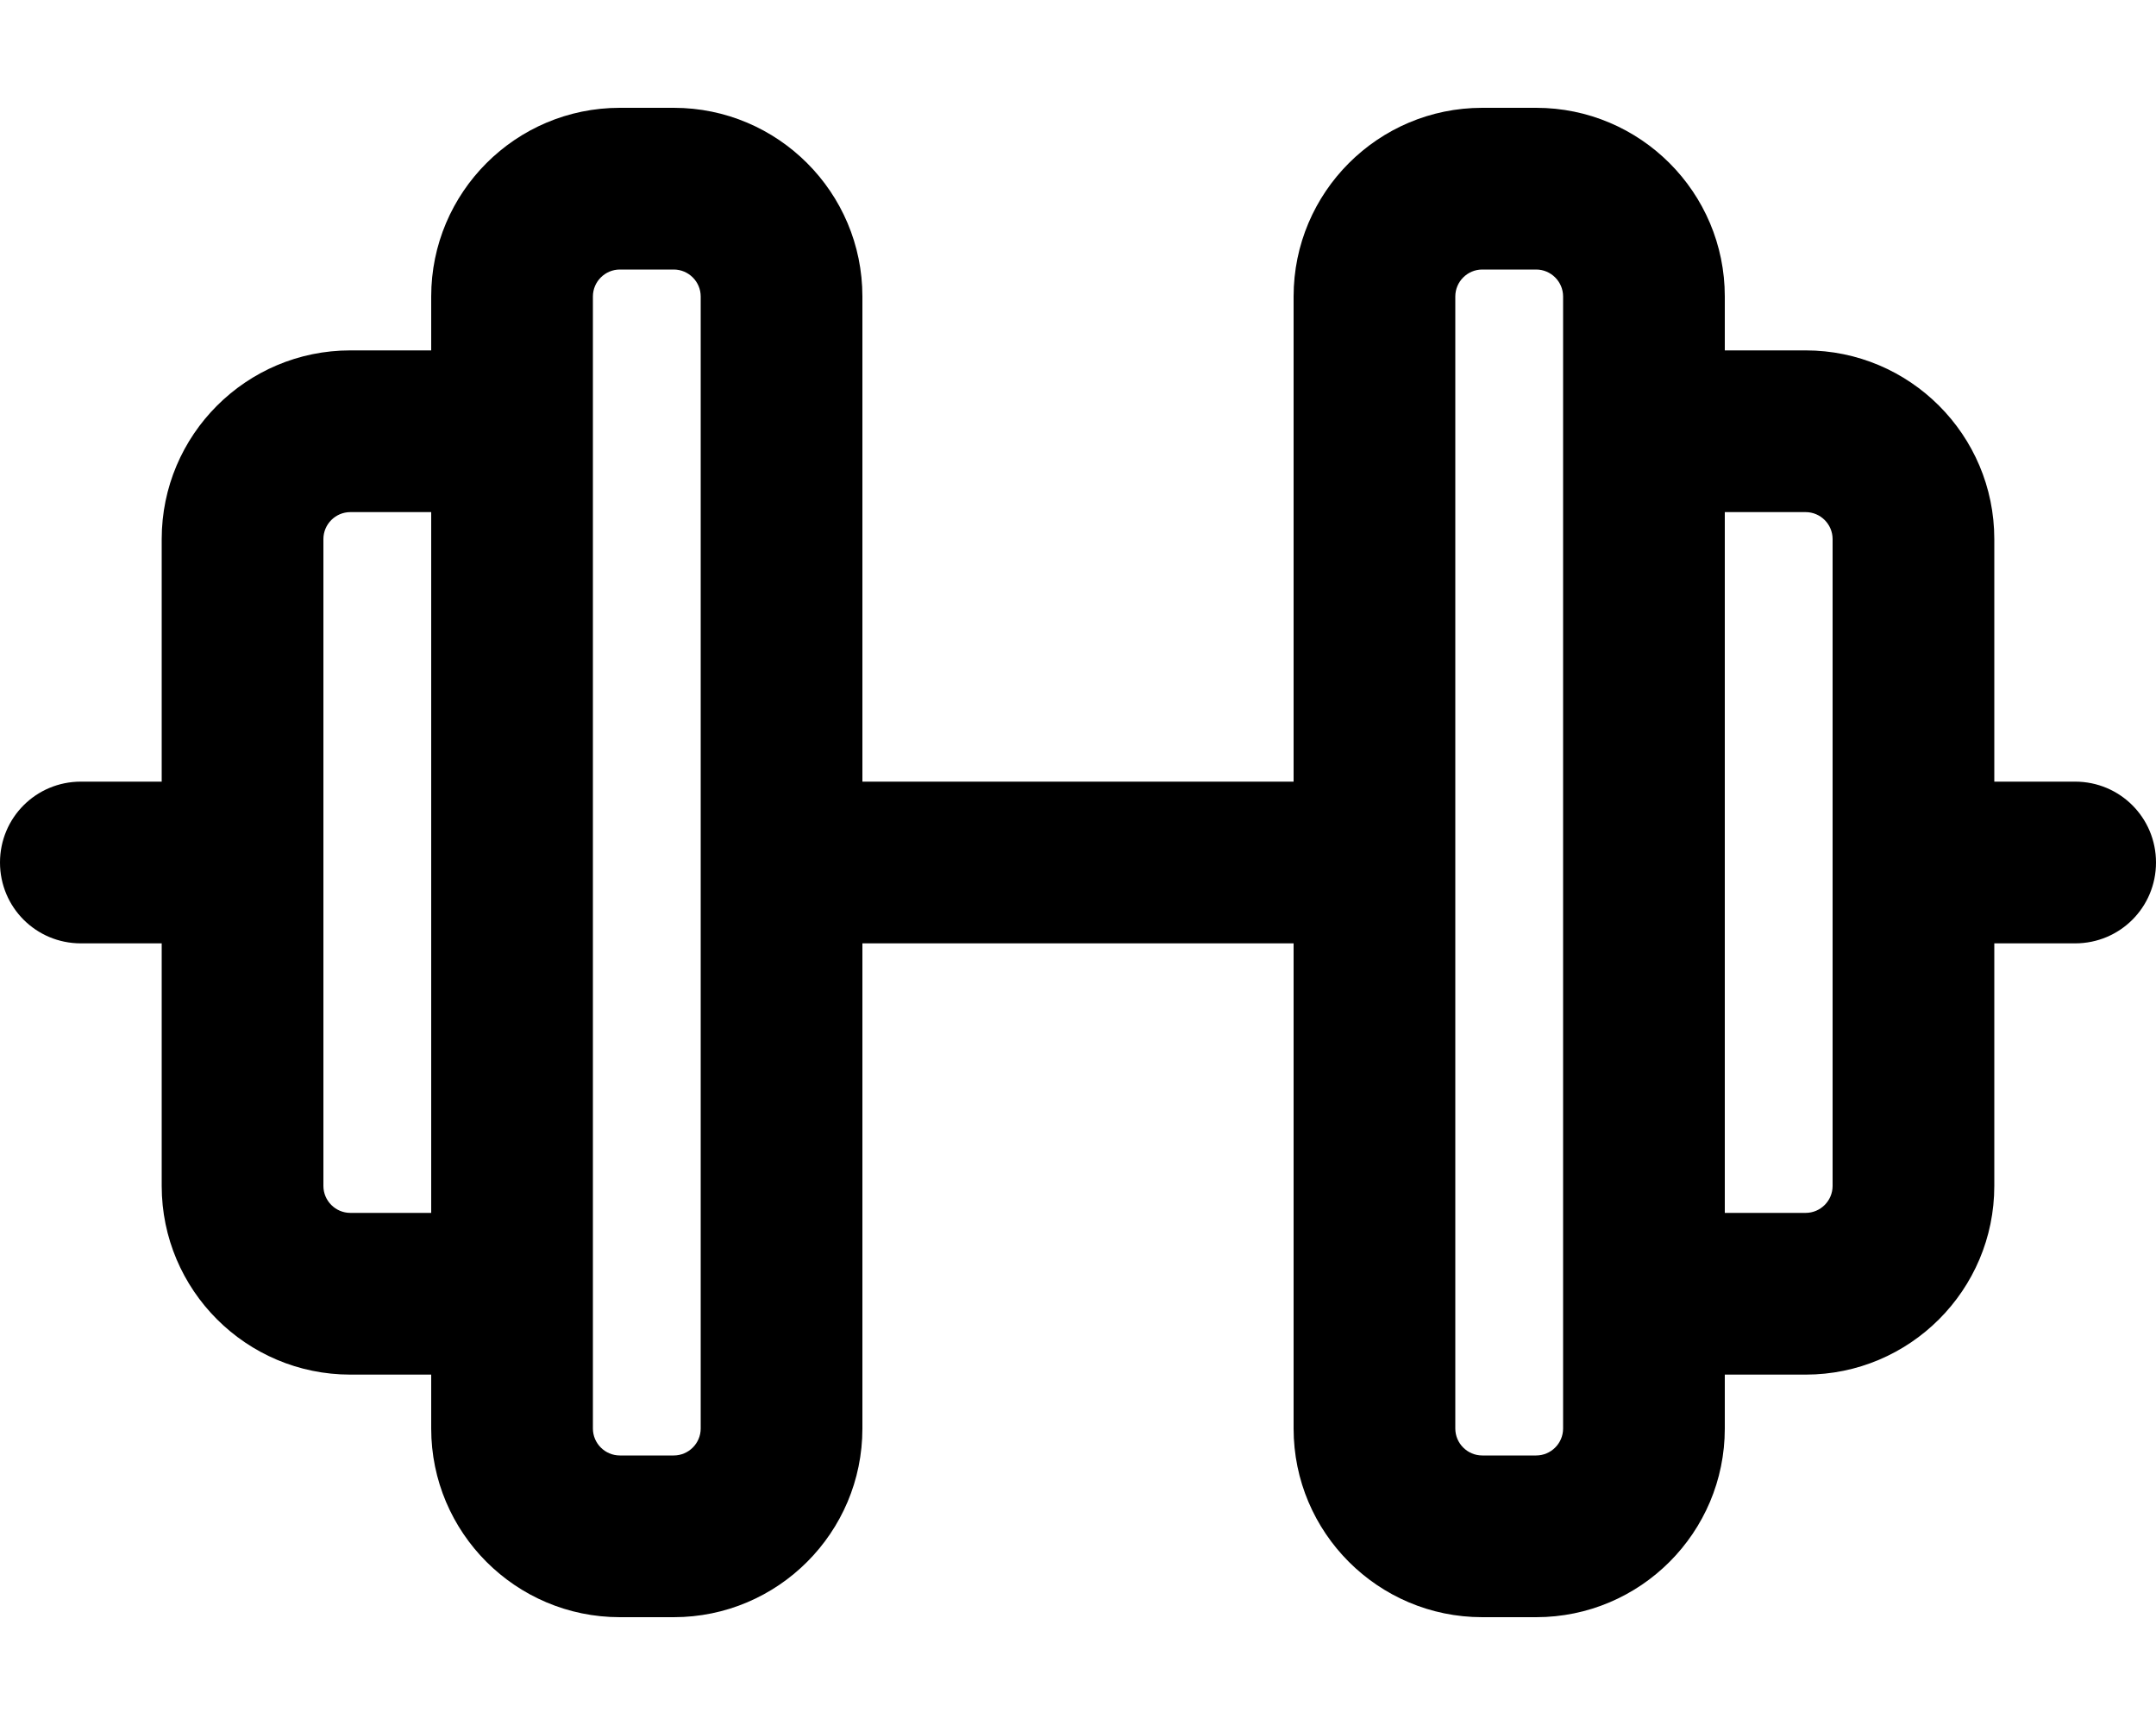
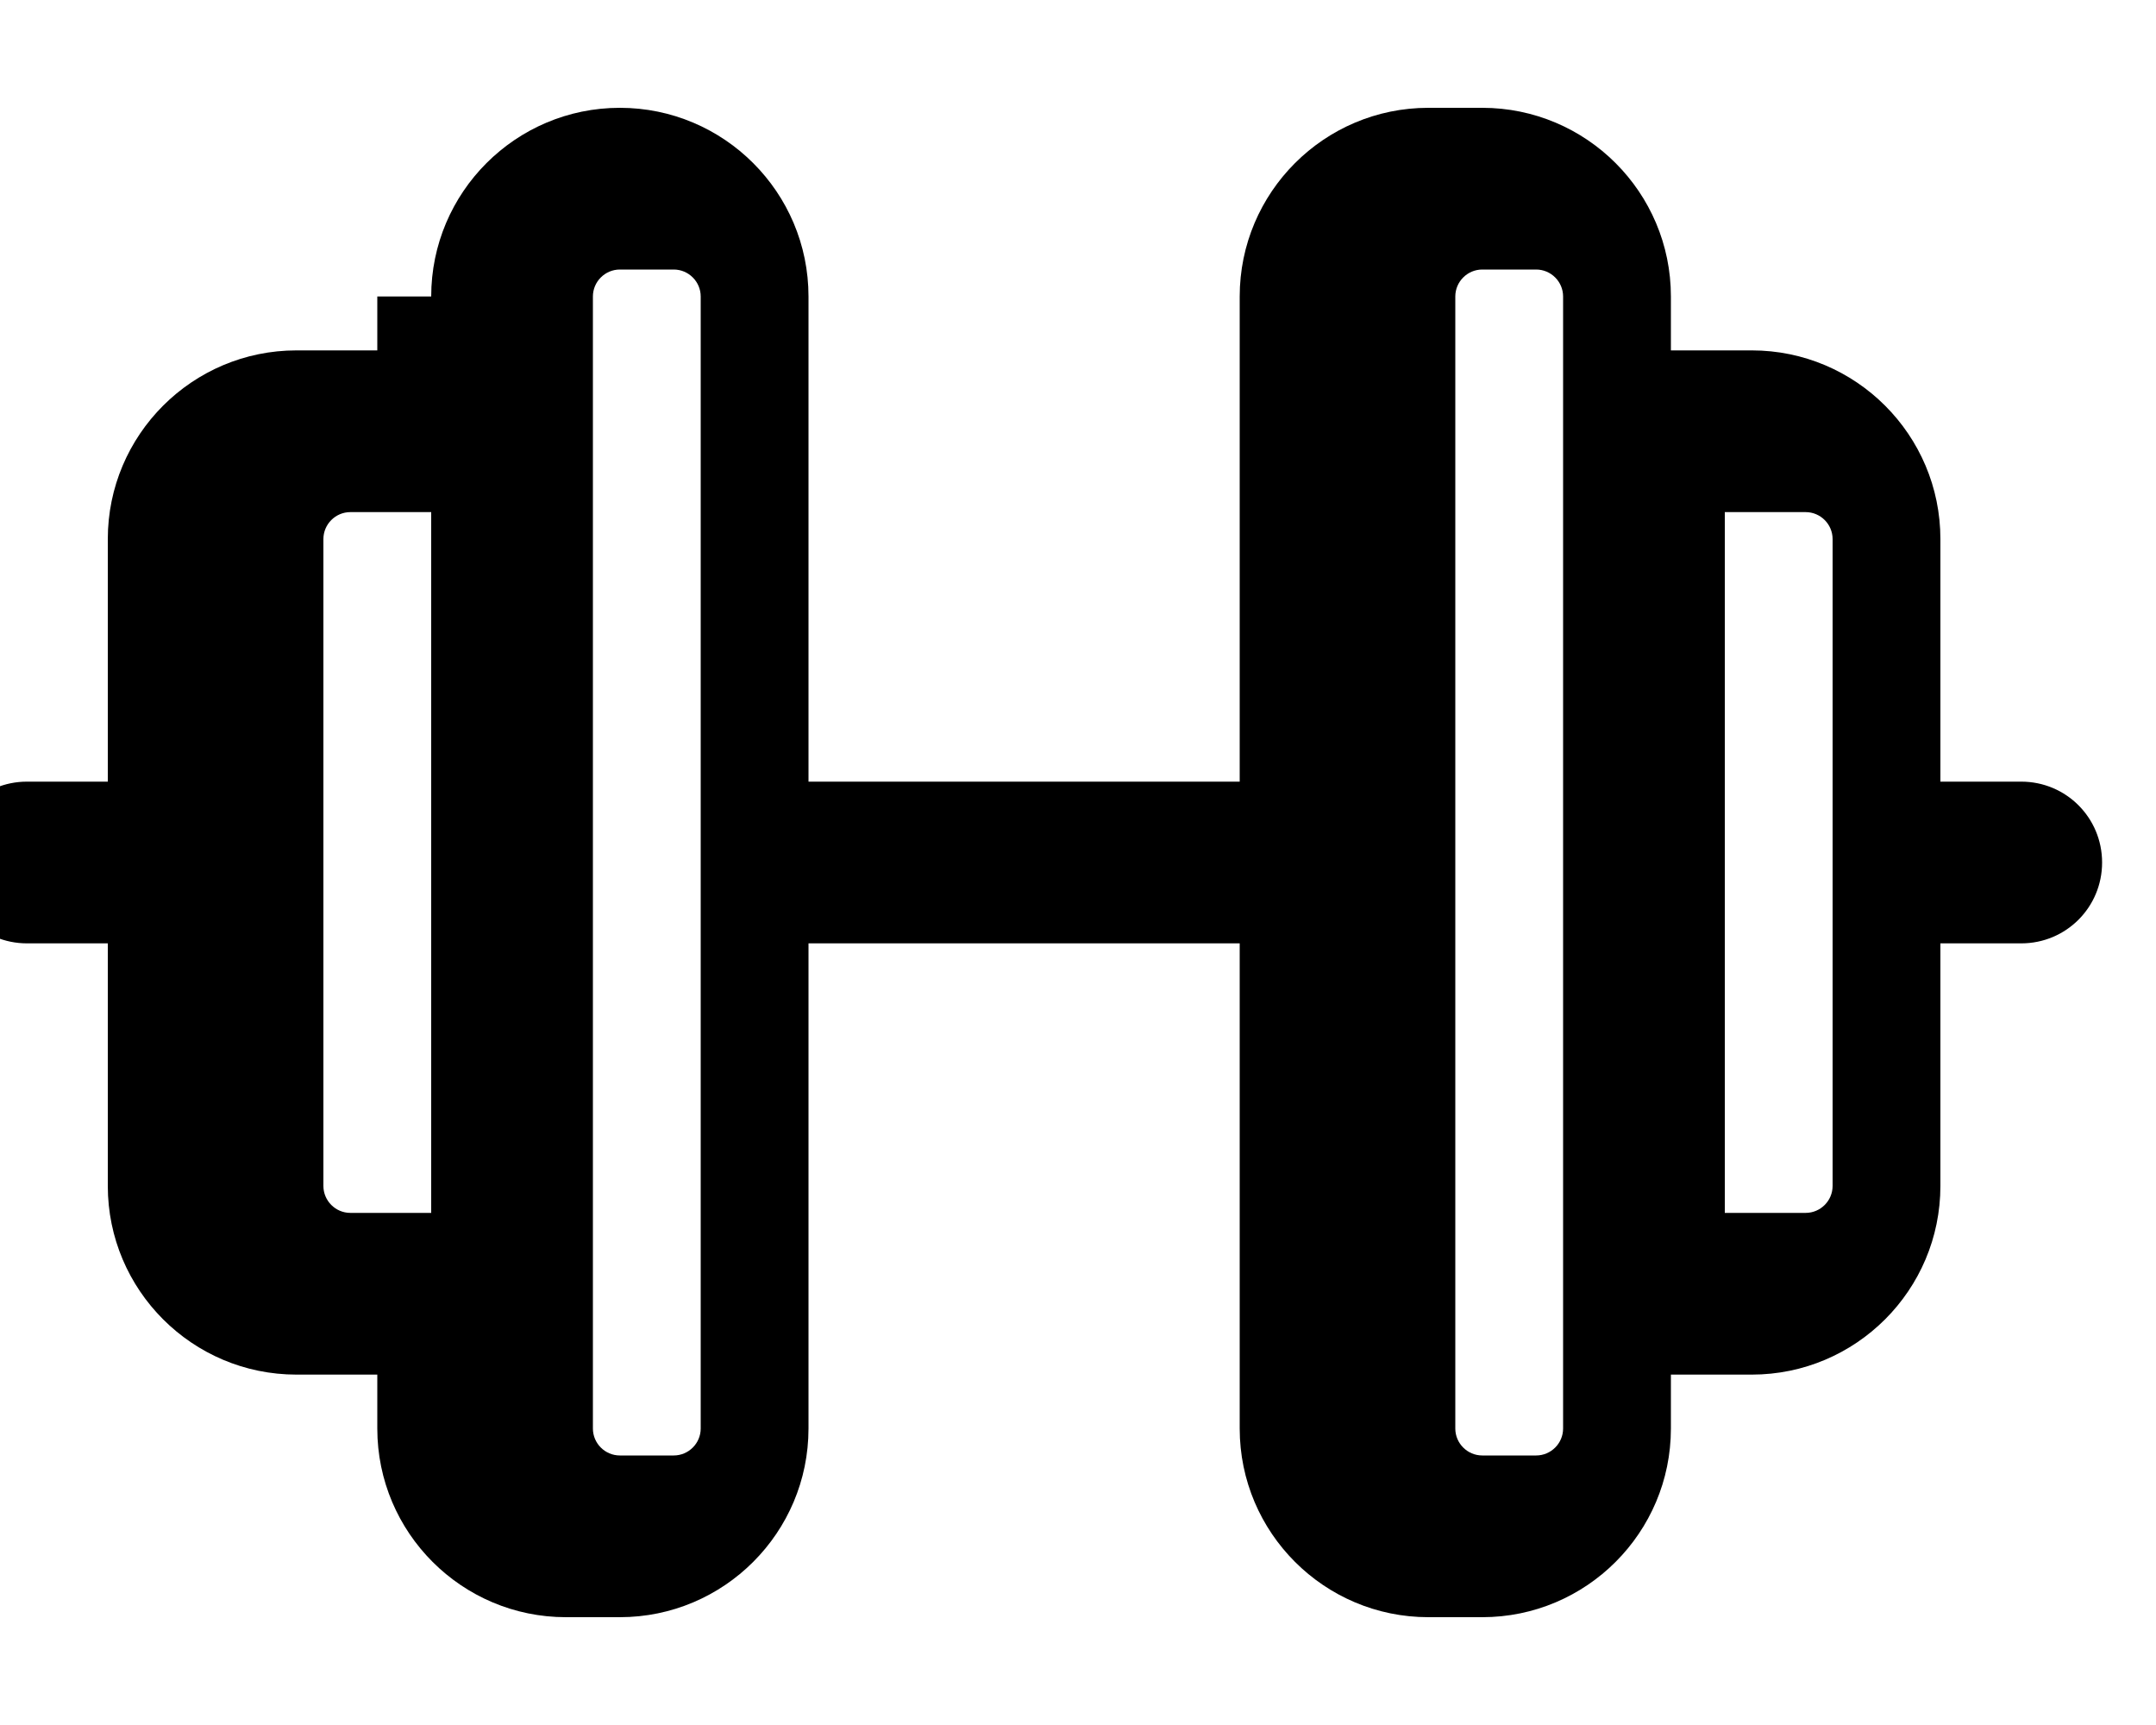
<svg xmlns="http://www.w3.org/2000/svg" viewBox="0 0 640 512">
-   <path d="M128 88c0-30.9 25.1-56 56-56l16 0c30.9 0 56 25.1 56 56l0 144 128 0 0-144c0-30.9 25.1-56 56-56l16 0c30.9 0 56 25.1 56 56l0 16 24 0c30.9 0 56 25.1 56 56l0 72 24 0c13.3 0 24 10.7 24 24s-10.7 24-24 24l-24 0 0 72c0 30.9-25.1 56-56 56l-24 0 0 16c0 30.9-25.1 56-56 56l-16 0c-30.9 0-56-25.1-56-56l0-144-128 0 0 144c0 30.9-25.1 56-56 56l-16 0c-30.9 0-56-25.1-56-56l0-16-24 0c-30.9 0-56-25.1-56-56l0-72-24 0c-13.3 0-24-10.7-24-24s10.7-24 24-24l24 0 0-72c0-30.9 25.1-56 56-56l24 0 0-16zm48 16l0 24 0 256 0 24 0 16c0 4.4 3.6 8 8 8l16 0c4.4 0 8-3.6 8-8l0-336c0-4.4-3.6-8-8-8l-16 0c-4.4 0-8 3.6-8 8l0 16zm-48 48l-24 0c-4.4 0-8 3.6-8 8l0 192c0 4.4 3.6 8 8 8l24 0 0-208zM464 384l0-256 0-24 0-16c0-4.4-3.6-8-8-8l-16 0c-4.4 0-8 3.6-8 8l0 336c0 4.4 3.6 8 8 8l16 0c4.4 0 8-3.6 8-8l0-16 0-24zm72-24c4.4 0 8-3.6 8-8l0-192c0-4.4-3.6-8-8-8l-24 0 0 208 24 0z" />
+   <path d="M128 88c0-30.9 25.1-56 56-56c30.9 0 56 25.1 56 56l0 144 128 0 0-144c0-30.9 25.1-56 56-56l16 0c30.9 0 56 25.1 56 56l0 16 24 0c30.9 0 56 25.1 56 56l0 72 24 0c13.3 0 24 10.7 24 24s-10.7 24-24 24l-24 0 0 72c0 30.9-25.1 56-56 56l-24 0 0 16c0 30.9-25.1 56-56 56l-16 0c-30.9 0-56-25.1-56-56l0-144-128 0 0 144c0 30.9-25.1 56-56 56l-16 0c-30.9 0-56-25.1-56-56l0-16-24 0c-30.9 0-56-25.1-56-56l0-72-24 0c-13.3 0-24-10.7-24-24s10.7-24 24-24l24 0 0-72c0-30.9 25.1-56 56-56l24 0 0-16zm48 16l0 24 0 256 0 24 0 16c0 4.4 3.6 8 8 8l16 0c4.4 0 8-3.6 8-8l0-336c0-4.4-3.6-8-8-8l-16 0c-4.4 0-8 3.6-8 8l0 16zm-48 48l-24 0c-4.4 0-8 3.6-8 8l0 192c0 4.4 3.6 8 8 8l24 0 0-208zM464 384l0-256 0-24 0-16c0-4.4-3.6-8-8-8l-16 0c-4.4 0-8 3.6-8 8l0 336c0 4.4 3.6 8 8 8l16 0c4.4 0 8-3.6 8-8l0-16 0-24zm72-24c4.4 0 8-3.6 8-8l0-192c0-4.4-3.6-8-8-8l-24 0 0 208 24 0z" />
</svg>